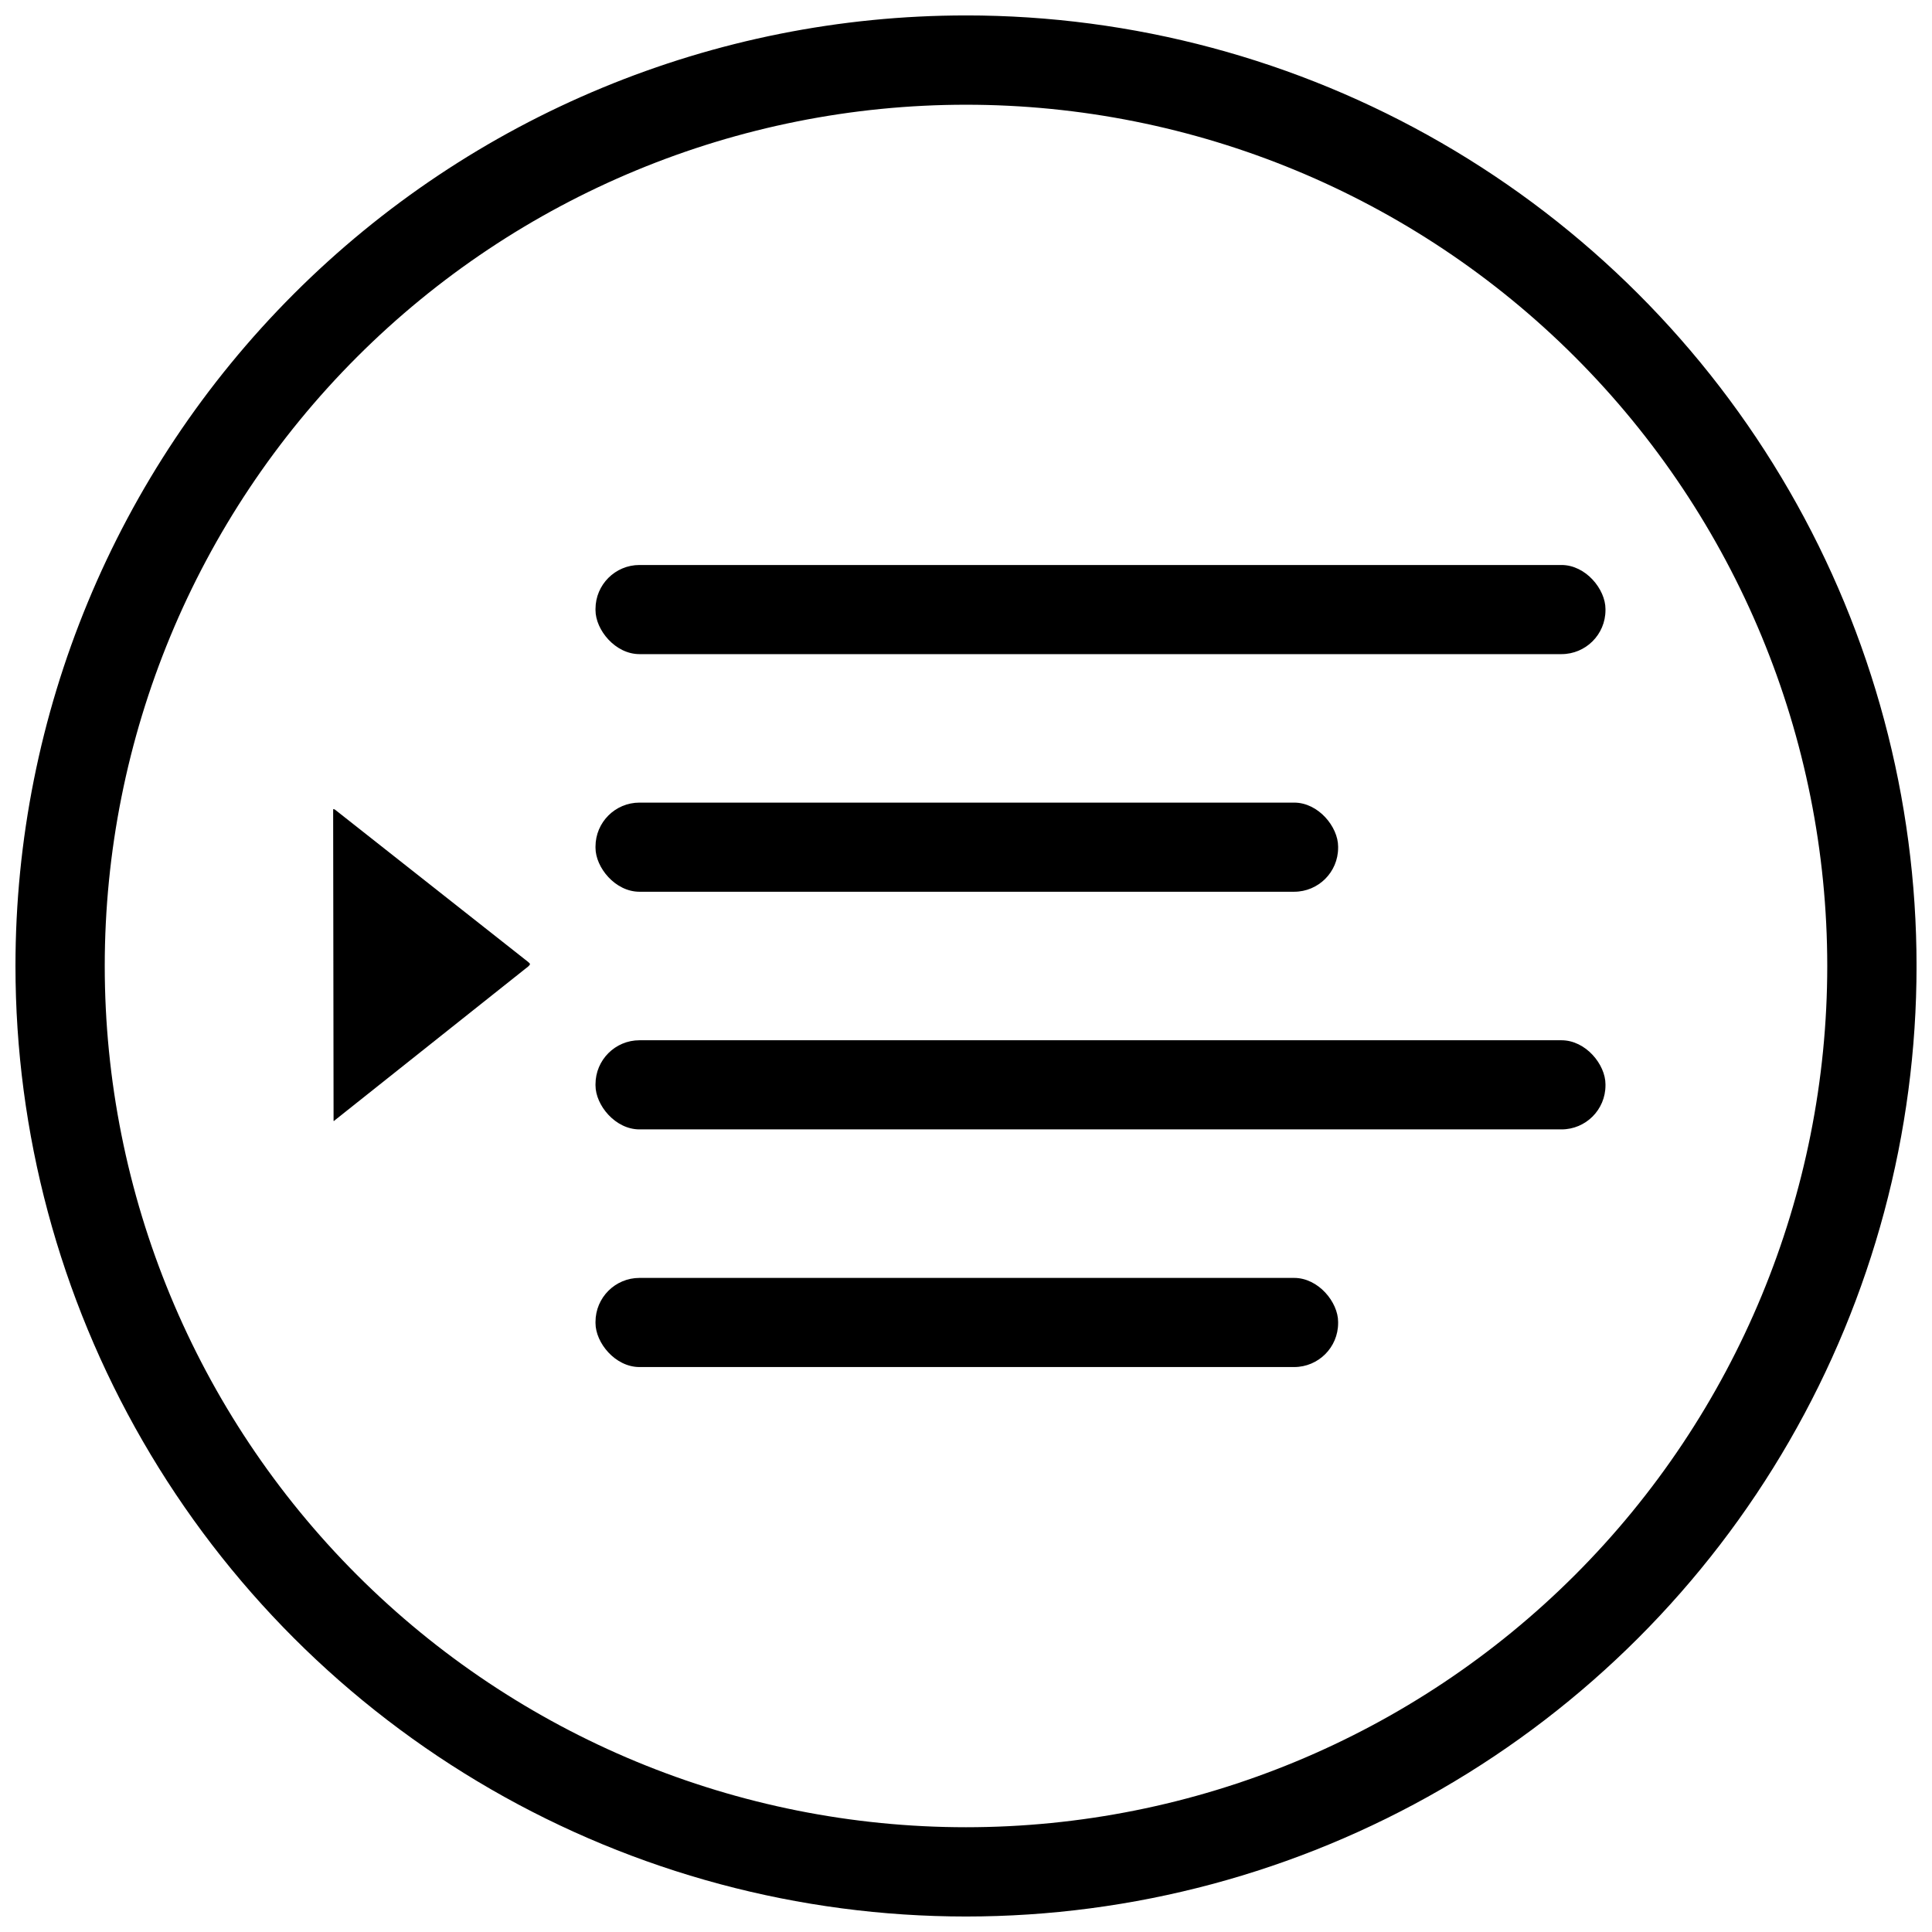
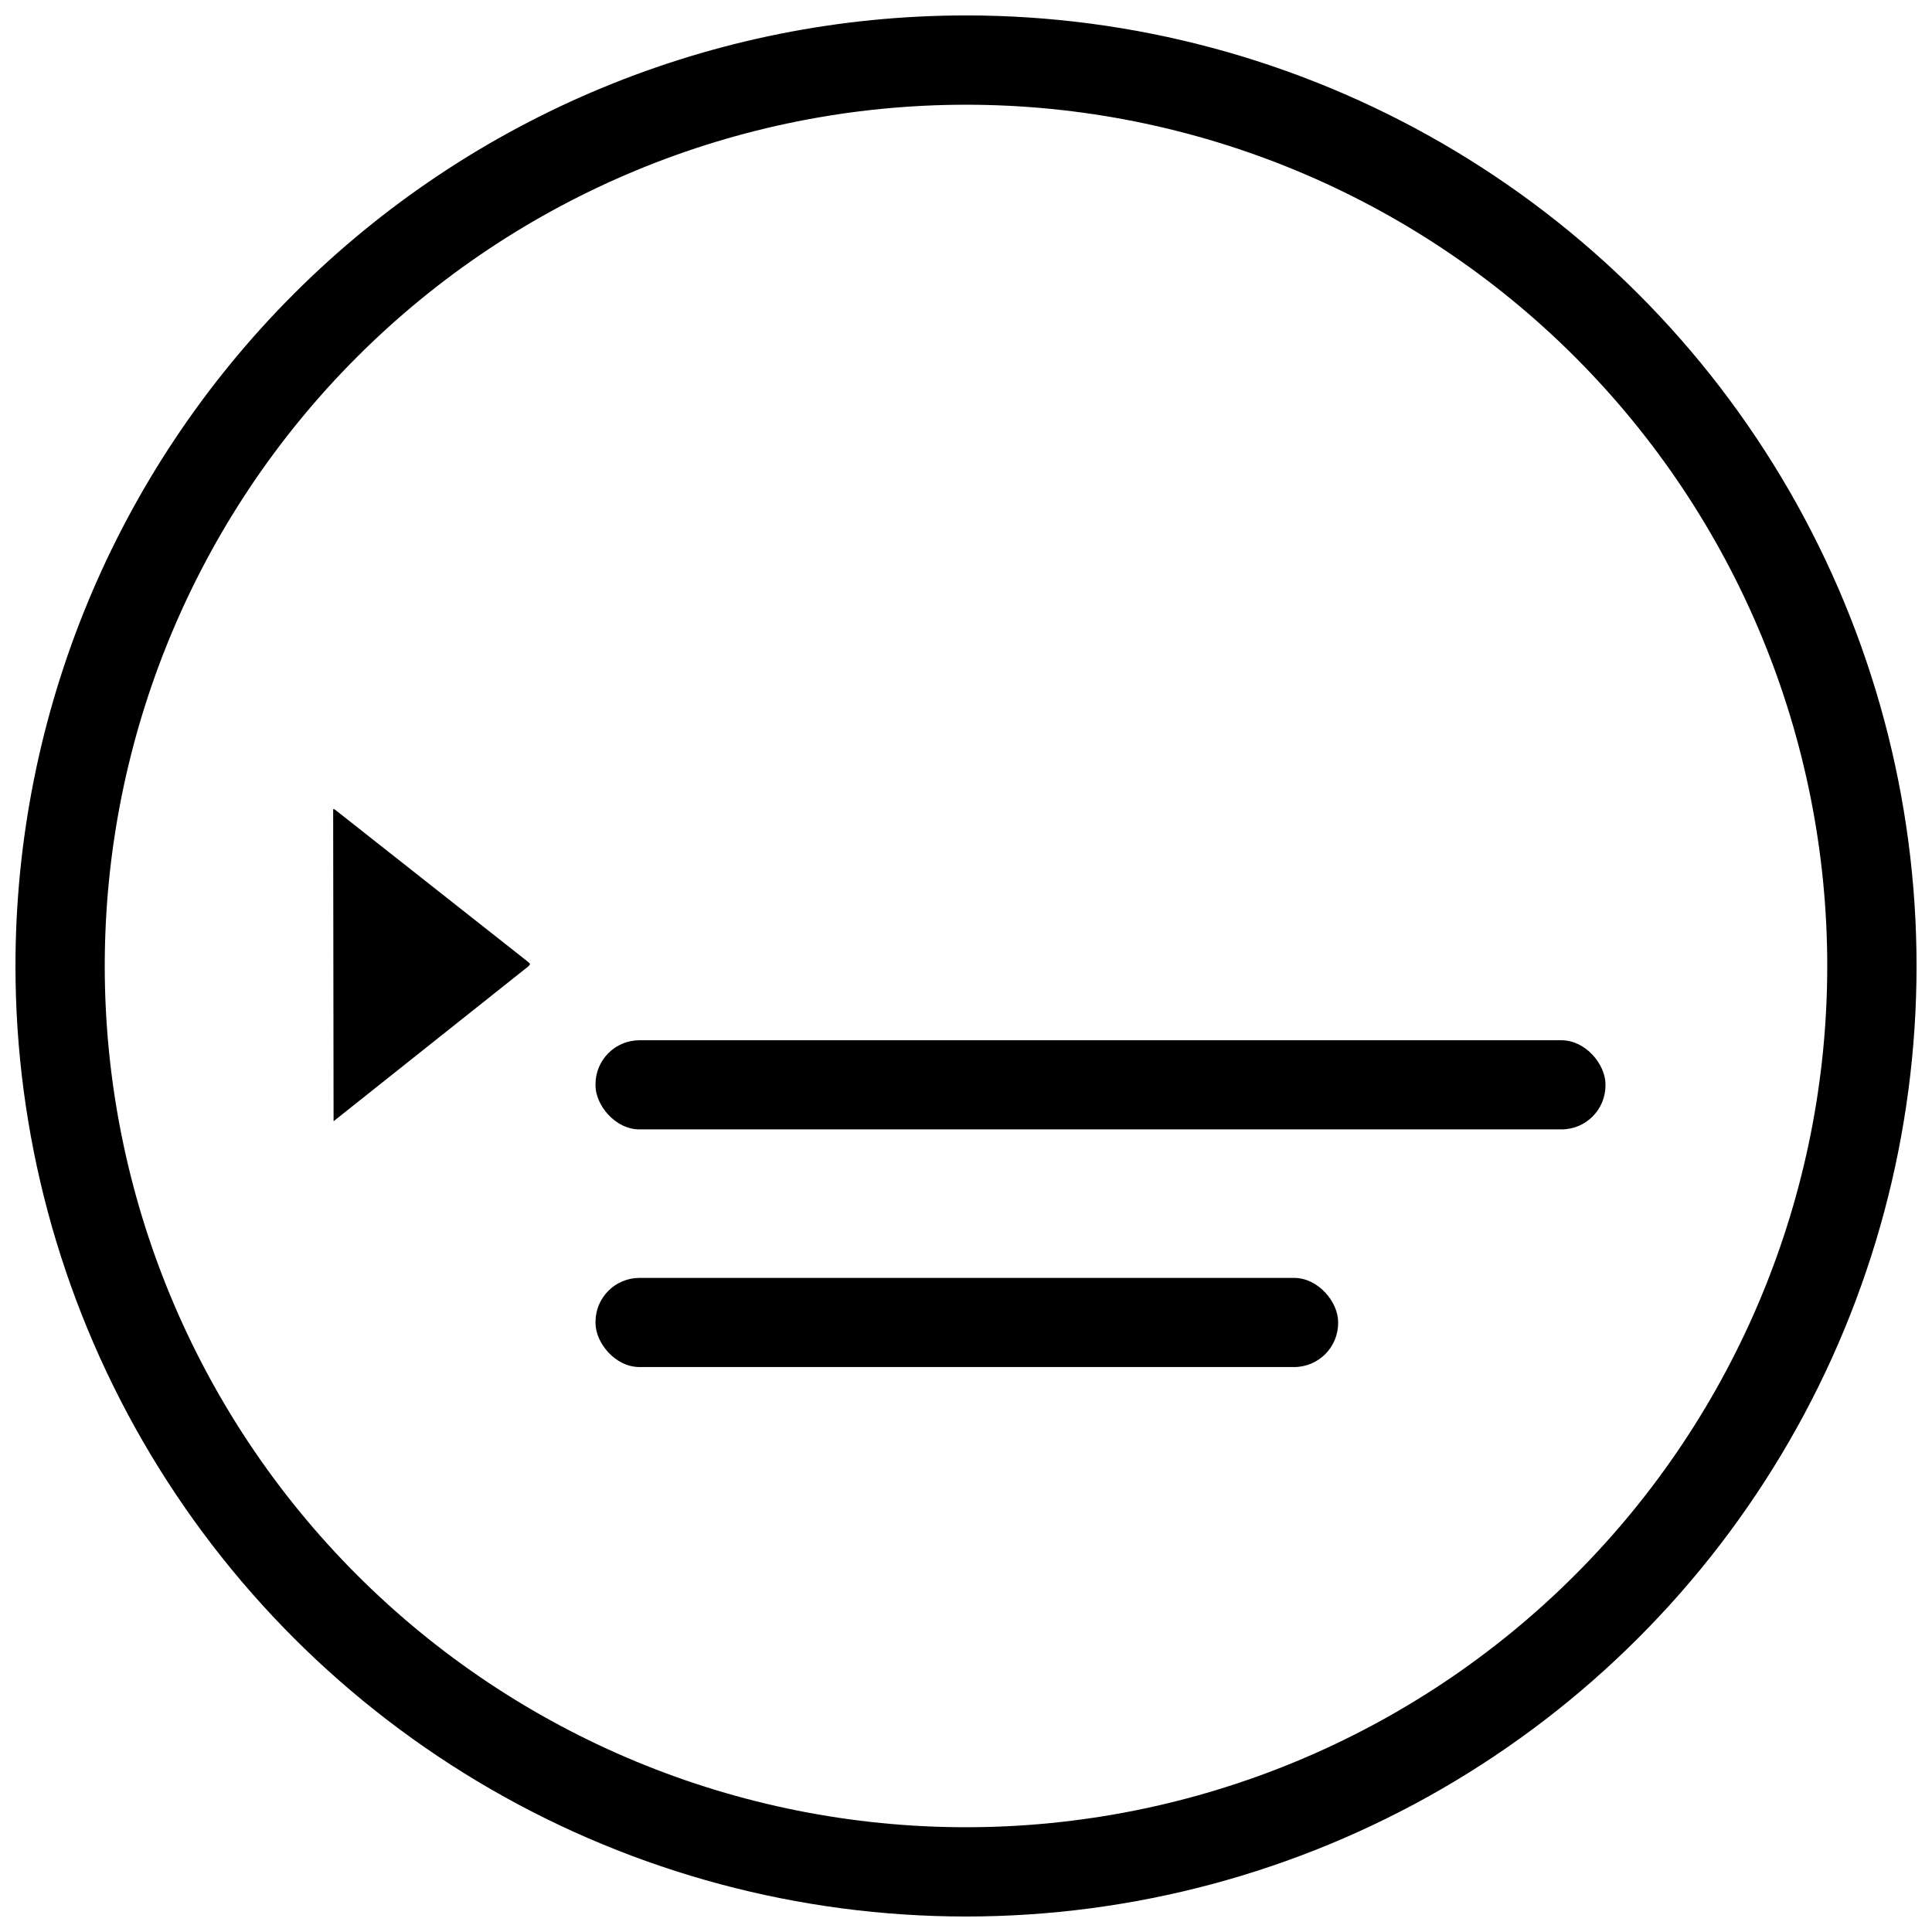
<svg xmlns="http://www.w3.org/2000/svg" width="800px" height="800px" version="1.1" viewBox="144 144 512 512">
  <defs>
    <clipPath id="a">
      <path d="m148.09 148.09h503.81v503.81h-503.81z" />
    </clipPath>
  </defs>
  <path d="m313.47 482.66h173.49c6.438 0 11.656 6.438 11.656 11.656v0.309c0 6.438-5.219 11.656-11.656 11.656h-173.49c-6.438 0-11.656-6.438-11.656-11.656v-0.309c0-6.438 5.219-11.656 11.656-11.656z" fill-rule="evenodd" />
  <path d="m313.47 419.68h244.34c6.438 0 11.656 6.438 11.656 11.656v0.309c0 6.438-5.219 11.656-11.656 11.656h-244.34c-6.438 0-11.656-6.438-11.656-11.656v-0.309c0-6.438 5.219-11.656 11.656-11.656z" fill-rule="evenodd" />
-   <path d="m313.47 356.7h173.49c6.438 0 11.656 6.438 11.656 11.656v0.309c0 6.438-5.219 11.656-11.656 11.656h-173.49c-6.438 0-11.656-6.438-11.656-11.656v-0.309c0-6.438 5.219-11.656 11.656-11.656z" fill-rule="evenodd" />
-   <path d="m313.47 293.73h244.34c6.438 0 11.656 6.438 11.656 11.656v0.309c0 6.438-5.219 11.656-11.656 11.656h-244.34c-6.438 0-11.656-6.438-11.656-11.656v-0.309c0-6.438 5.219-11.656 11.656-11.656z" fill-rule="evenodd" />
  <path d="m232.29 358.89 0.055 40.77 0.055 40.906c0 0.648-0.066 0.676 0.438 0.223l25.727-20.457 25.461-20.242c0.574-0.598 0.551-0.617-0.051-1.156l-25.465-20.078-25.707-20.27c-0.488-0.266-0.516-0.285-0.512 0.301z" fill-rule="evenodd" />
  <g clip-path="url(#a)">
    <path d="m400 148.09c-66.812 0-130.88 26.539-178.12 73.781s-73.781 111.31-73.781 178.12c0 44.219 11.641 87.656 33.75 125.95 22.109 38.297 53.906 70.098 92.203 92.207 38.293 22.109 81.734 33.746 125.95 33.746s87.656-11.637 125.95-33.746c38.297-22.109 70.098-53.91 92.207-92.207 22.109-38.293 33.746-81.73 33.746-125.95s-11.637-87.66-33.746-125.95c-22.109-38.297-53.91-70.094-92.207-92.203-38.293-22.109-81.73-33.75-125.95-33.75zm0 23.664c60.531 0 118.59 24.047 161.39 66.852 42.801 42.801 66.848 100.86 66.852 161.39-0.004 60.531-24.051 118.59-66.852 161.39-42.805 42.801-100.86 66.848-161.39 66.852-60.535-0.004-118.59-24.051-161.39-66.852-42.805-42.805-66.852-100.86-66.852-161.39 0-60.535 24.047-118.59 66.852-161.39 42.801-42.805 100.86-66.852 161.39-66.852z" fill-rule="evenodd" />
  </g>
</svg>